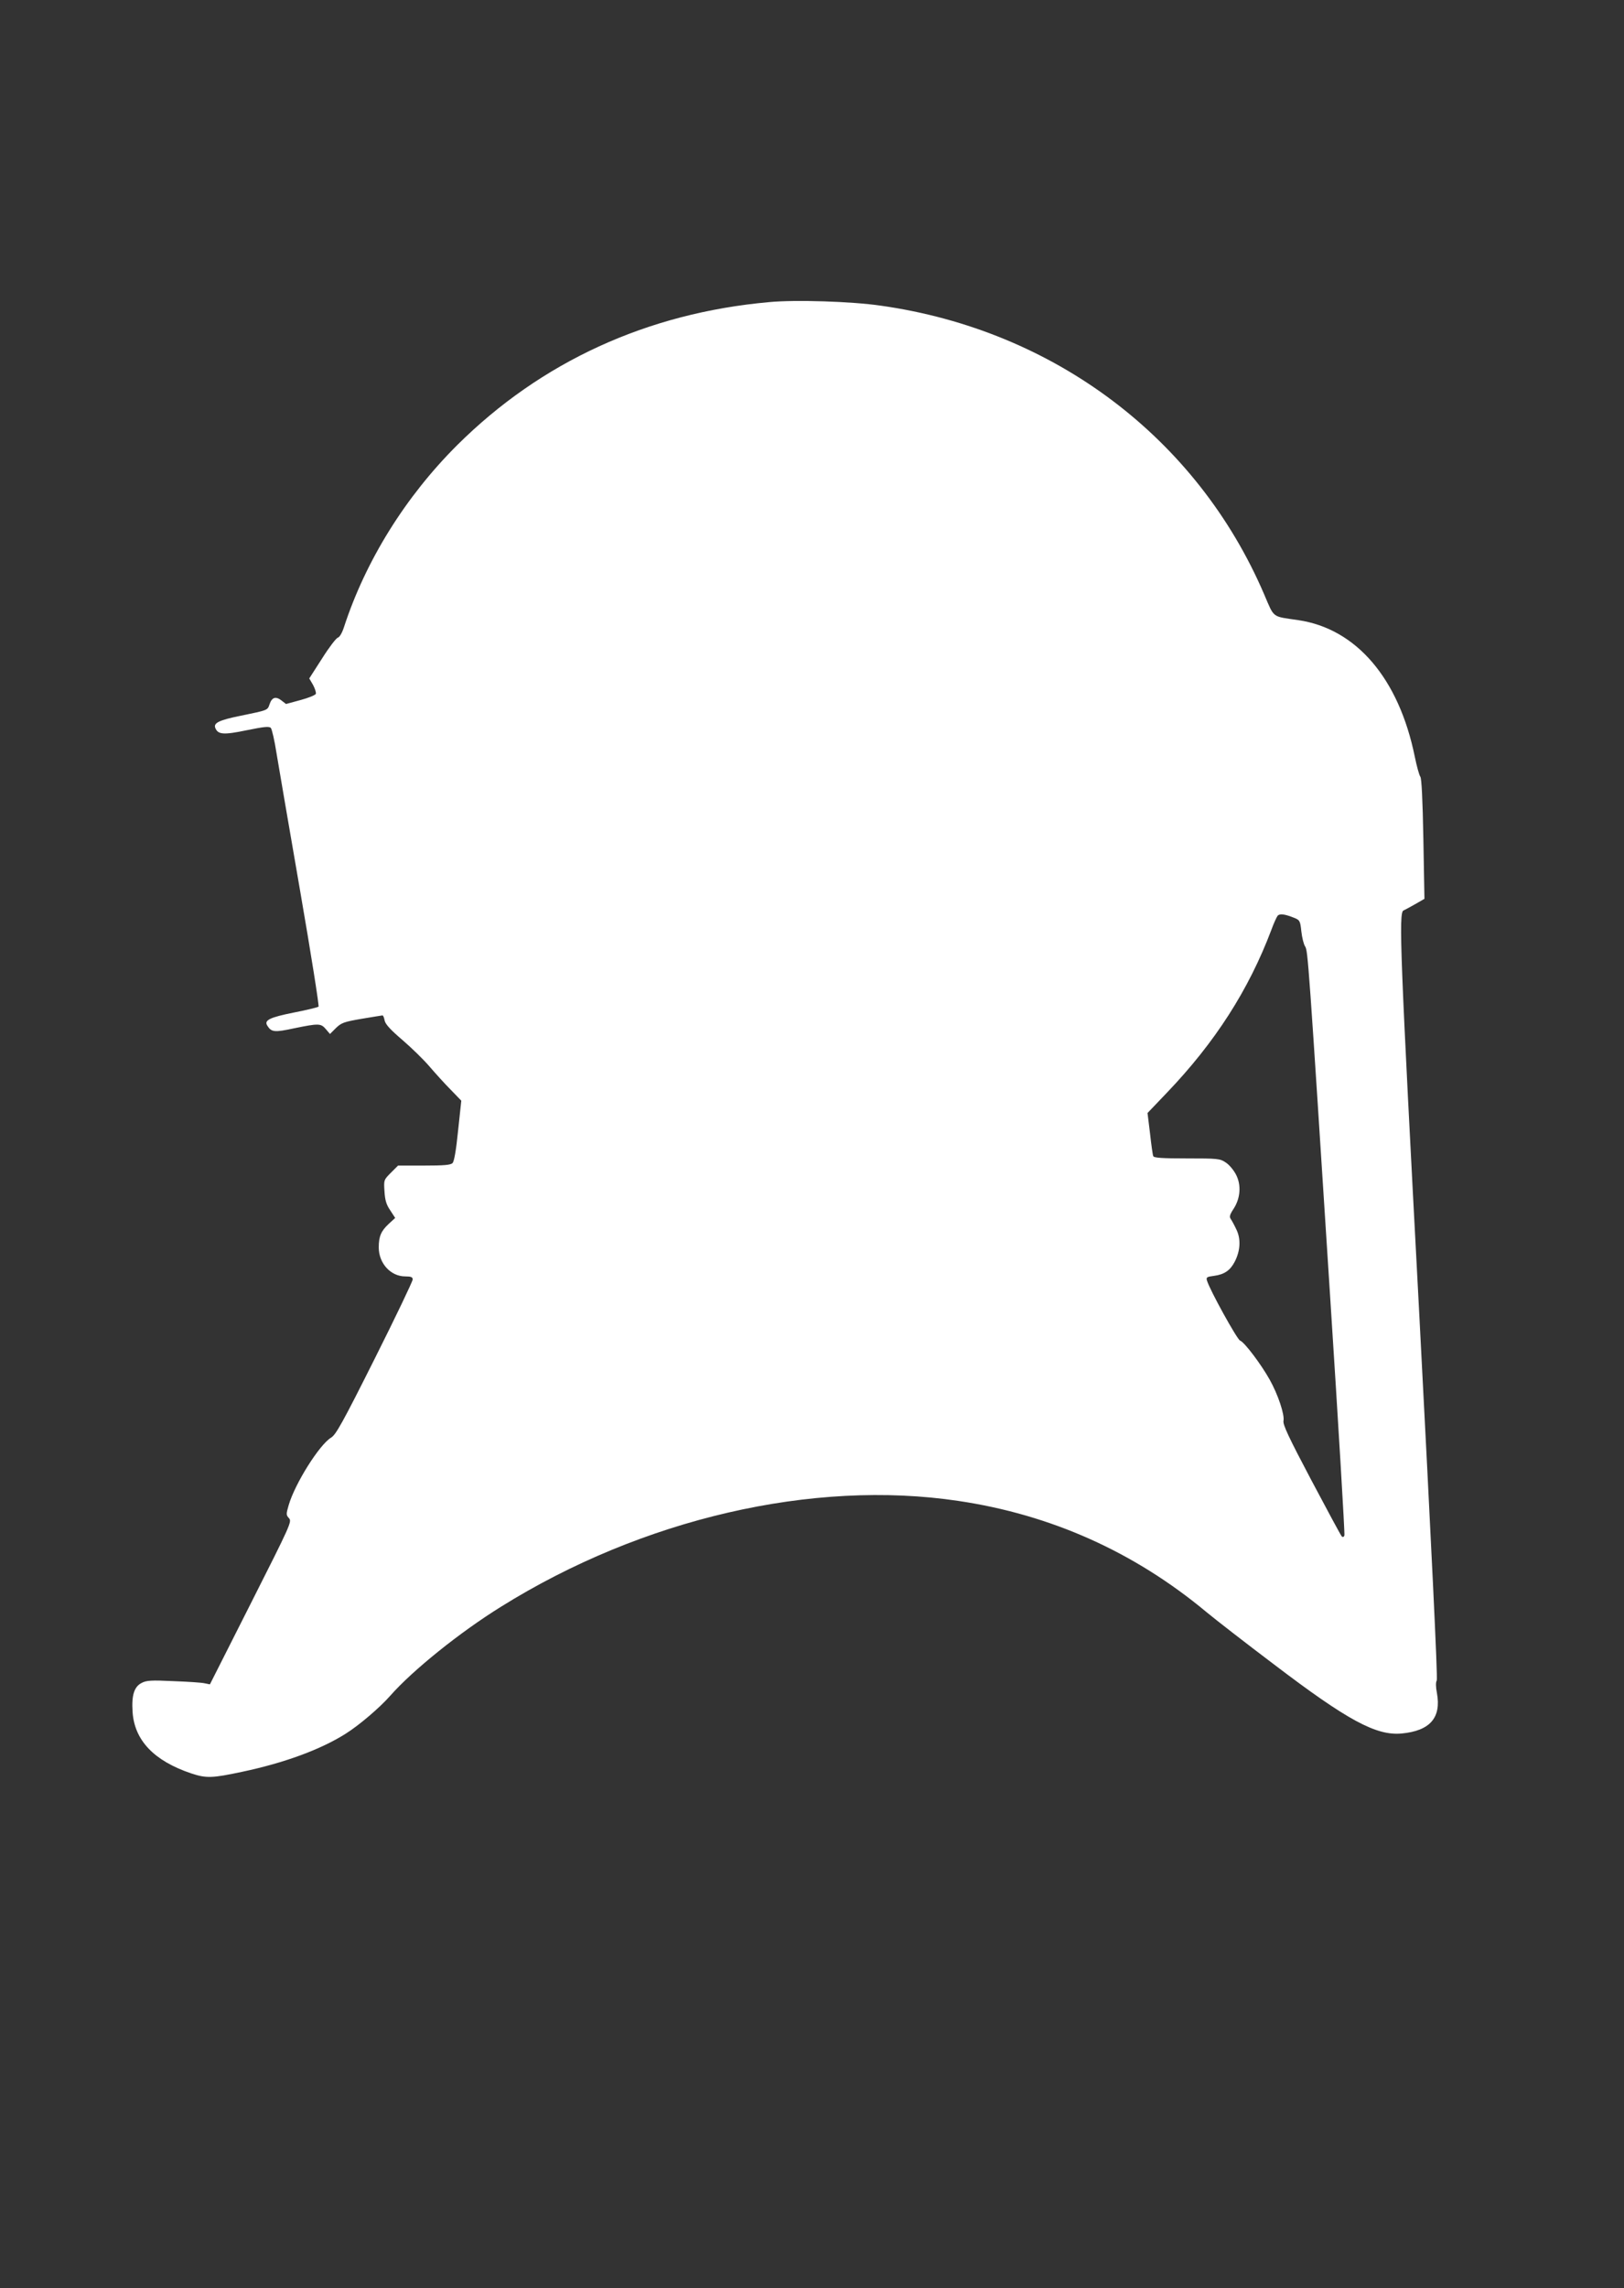
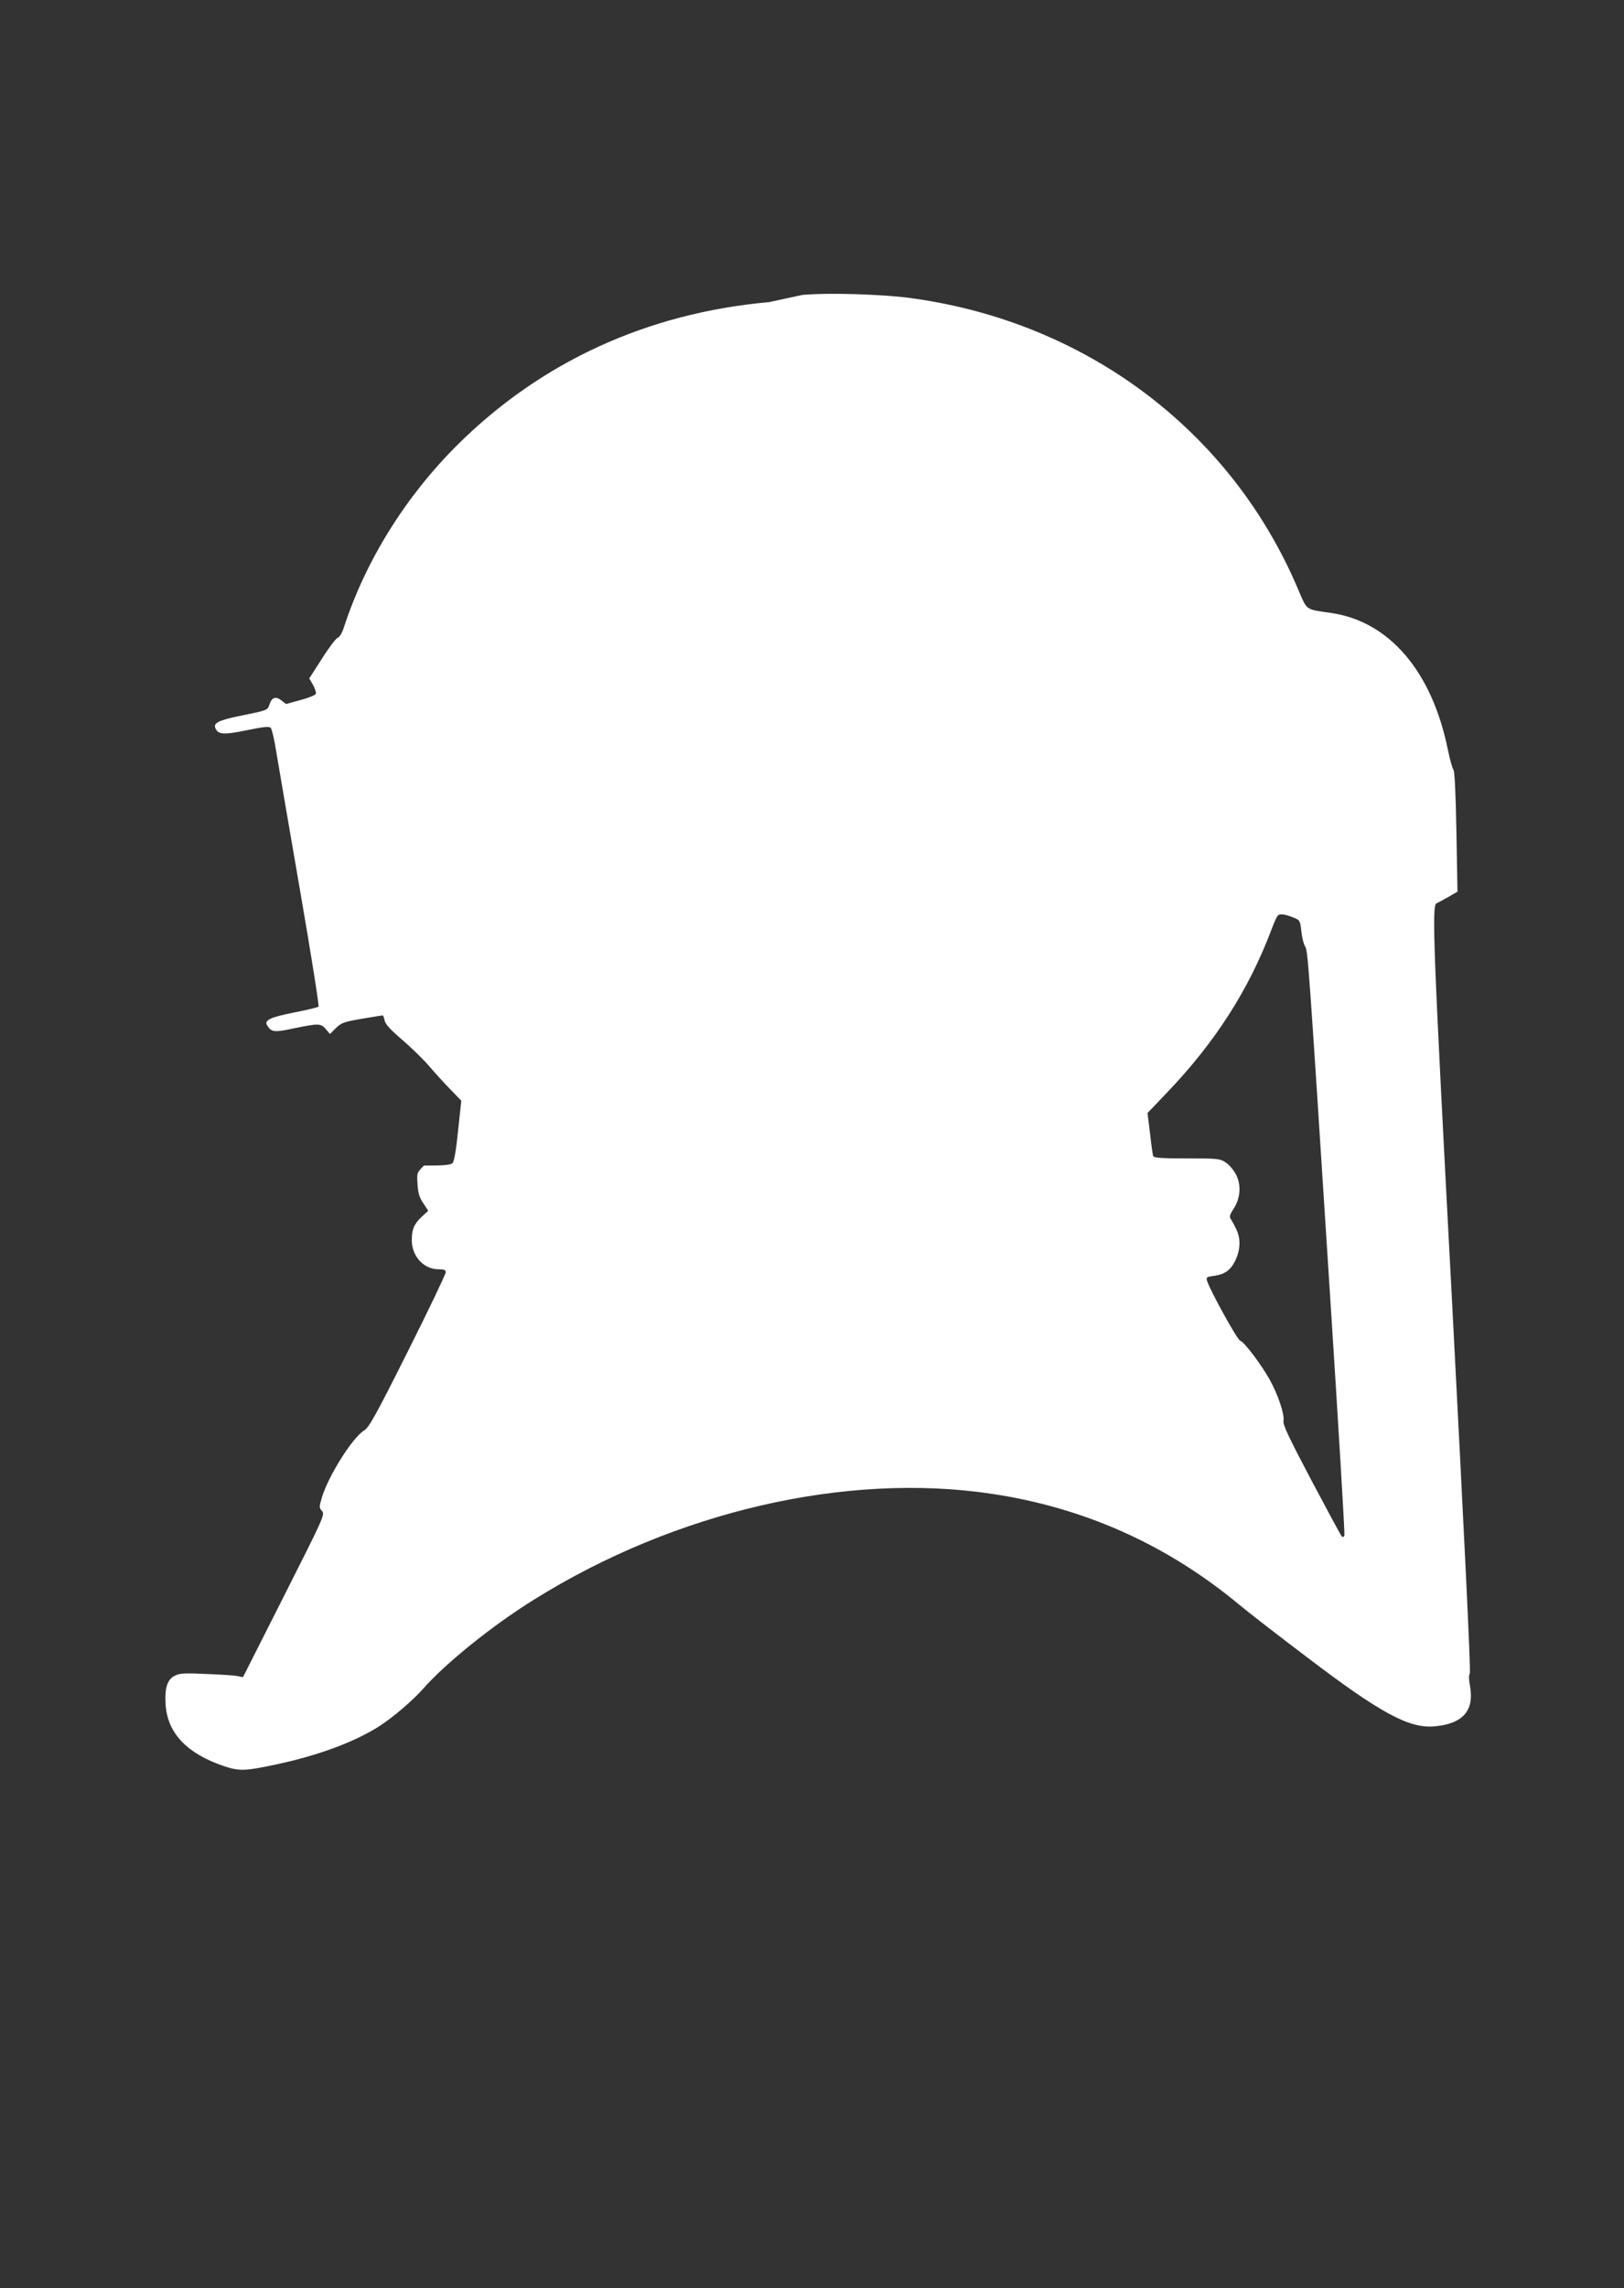
<svg xmlns="http://www.w3.org/2000/svg" version="1.0" width="909pt" height="1280pt" viewBox="0 0 909 1280" preserveAspectRatio="xMidYMid meet">
  <rect x="0" y="0" width="909" height="1280" fill="#333333" stroke="none" />
  <g transform="translate(0,1280) scale(0.1,-0.1)" fill="#ffffff" stroke="none">
-     <path d="M4305 11110 c-682 -61 -1277 -334 -1746 -800 -289 -288 -512 -645 -634 -1019 -10 -31 -24 -55 -34 -58 -9 -2 -49 -54 -88 -116 l-72 -112 21 -36 c11 -20 18 -43 16 -50 -2 -7 -41 -23 -86 -35 l-81 -22 -26 20 c-31 24 -53 18 -66 -21 -12 -35 -8 -33 -163 -65 -119 -24 -152 -40 -141 -68 15 -37 45 -40 175 -13 99 20 126 23 136 13 6 -7 21 -71 32 -143 12 -71 71 -418 132 -769 61 -352 107 -643 103 -647 -5 -4 -66 -19 -138 -33 -135 -27 -168 -43 -149 -73 23 -37 40 -39 151 -15 137 28 149 28 177 -5 l23 -27 33 33 c30 29 44 35 144 52 61 10 114 19 117 19 4 0 9 -13 12 -29 4 -20 33 -52 100 -109 51 -44 120 -111 152 -149 32 -37 85 -96 118 -129 l59 -61 -18 -168 c-11 -110 -22 -172 -31 -181 -11 -11 -48 -14 -160 -14 l-145 0 -40 -40 c-40 -40 -40 -41 -36 -104 3 -49 10 -74 32 -106 l28 -43 -36 -33 c-43 -40 -56 -70 -56 -132 0 -89 67 -162 148 -162 33 0 42 -4 42 -17 0 -10 -95 -209 -212 -442 -181 -361 -218 -427 -245 -443 -65 -39 -202 -257 -237 -377 -15 -51 -15 -56 2 -74 16 -19 9 -35 -213 -474 l-230 -455 -30 6 c-16 4 -95 9 -175 12 -123 6 -151 4 -177 -10 -42 -21 -57 -69 -51 -161 10 -160 120 -275 328 -345 84 -28 118 -27 286 9 237 50 440 125 579 213 75 47 191 146 249 212 125 142 388 354 620 498 790 493 1746 714 2561 592 518 -77 983 -285 1387 -621 48 -40 218 -172 377 -292 414 -315 574 -401 716 -388 159 15 223 88 198 226 -7 35 -7 61 -1 71 6 10 -30 750 -99 2070 -106 1998 -115 2227 -87 2237 5 2 33 17 63 34 l54 31 -6 335 c-4 221 -10 340 -17 348 -6 8 -20 58 -31 112 -89 437 -327 716 -652 764 -150 22 -133 9 -191 144 -375 875 -1176 1478 -2145 1615 -163 24 -480 34 -626 20z m2941 -3445 c29 -12 32 -17 38 -75 4 -35 13 -72 21 -84 16 -24 19 -71 140 -1956 47 -728 83 -1331 80 -1339 -3 -9 -9 -11 -15 -5 -5 5 -81 146 -170 314 -128 242 -160 311 -156 332 7 35 -31 148 -77 230 -48 86 -142 211 -166 219 -17 7 -168 280 -185 335 -6 19 -1 22 39 27 59 8 91 31 116 79 32 62 35 127 10 179 -11 24 -26 51 -32 60 -9 12 -6 24 15 56 39 59 45 134 14 193 -13 25 -38 55 -57 67 -32 22 -44 23 -218 23 -138 0 -185 3 -188 13 -3 6 -11 64 -18 127 l-14 114 108 113 c270 282 458 575 585 911 13 36 29 71 35 79 12 14 40 10 95 -12z" />
+     <path d="M4305 11110 c-682 -61 -1277 -334 -1746 -800 -289 -288 -512 -645 -634 -1019 -10 -31 -24 -55 -34 -58 -9 -2 -49 -54 -88 -116 l-72 -112 21 -36 c11 -20 18 -43 16 -50 -2 -7 -41 -23 -86 -35 l-81 -22 -26 20 c-31 24 -53 18 -66 -21 -12 -35 -8 -33 -163 -65 -119 -24 -152 -40 -141 -68 15 -37 45 -40 175 -13 99 20 126 23 136 13 6 -7 21 -71 32 -143 12 -71 71 -418 132 -769 61 -352 107 -643 103 -647 -5 -4 -66 -19 -138 -33 -135 -27 -168 -43 -149 -73 23 -37 40 -39 151 -15 137 28 149 28 177 -5 l23 -27 33 33 c30 29 44 35 144 52 61 10 114 19 117 19 4 0 9 -13 12 -29 4 -20 33 -52 100 -109 51 -44 120 -111 152 -149 32 -37 85 -96 118 -129 l59 -61 -18 -168 c-11 -110 -22 -172 -31 -181 -11 -11 -48 -14 -160 -14 c-40 -40 -40 -41 -36 -104 3 -49 10 -74 32 -106 l28 -43 -36 -33 c-43 -40 -56 -70 -56 -132 0 -89 67 -162 148 -162 33 0 42 -4 42 -17 0 -10 -95 -209 -212 -442 -181 -361 -218 -427 -245 -443 -65 -39 -202 -257 -237 -377 -15 -51 -15 -56 2 -74 16 -19 9 -35 -213 -474 l-230 -455 -30 6 c-16 4 -95 9 -175 12 -123 6 -151 4 -177 -10 -42 -21 -57 -69 -51 -161 10 -160 120 -275 328 -345 84 -28 118 -27 286 9 237 50 440 125 579 213 75 47 191 146 249 212 125 142 388 354 620 498 790 493 1746 714 2561 592 518 -77 983 -285 1387 -621 48 -40 218 -172 377 -292 414 -315 574 -401 716 -388 159 15 223 88 198 226 -7 35 -7 61 -1 71 6 10 -30 750 -99 2070 -106 1998 -115 2227 -87 2237 5 2 33 17 63 34 l54 31 -6 335 c-4 221 -10 340 -17 348 -6 8 -20 58 -31 112 -89 437 -327 716 -652 764 -150 22 -133 9 -191 144 -375 875 -1176 1478 -2145 1615 -163 24 -480 34 -626 20z m2941 -3445 c29 -12 32 -17 38 -75 4 -35 13 -72 21 -84 16 -24 19 -71 140 -1956 47 -728 83 -1331 80 -1339 -3 -9 -9 -11 -15 -5 -5 5 -81 146 -170 314 -128 242 -160 311 -156 332 7 35 -31 148 -77 230 -48 86 -142 211 -166 219 -17 7 -168 280 -185 335 -6 19 -1 22 39 27 59 8 91 31 116 79 32 62 35 127 10 179 -11 24 -26 51 -32 60 -9 12 -6 24 15 56 39 59 45 134 14 193 -13 25 -38 55 -57 67 -32 22 -44 23 -218 23 -138 0 -185 3 -188 13 -3 6 -11 64 -18 127 l-14 114 108 113 c270 282 458 575 585 911 13 36 29 71 35 79 12 14 40 10 95 -12z" />
  </g>
</svg>